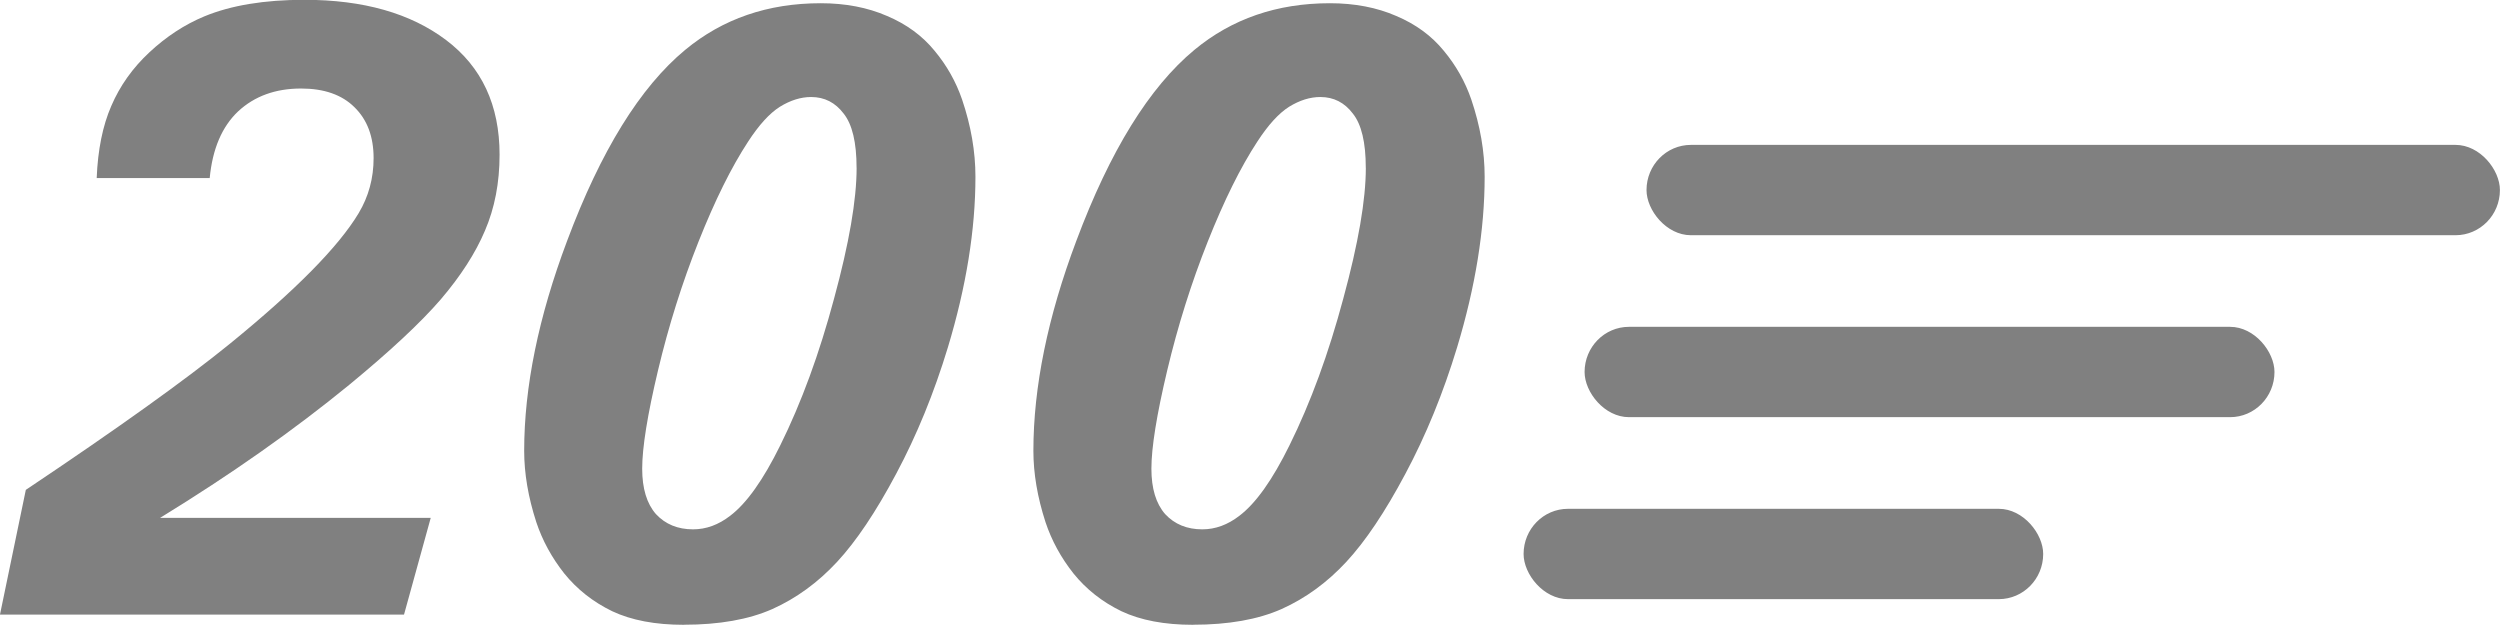
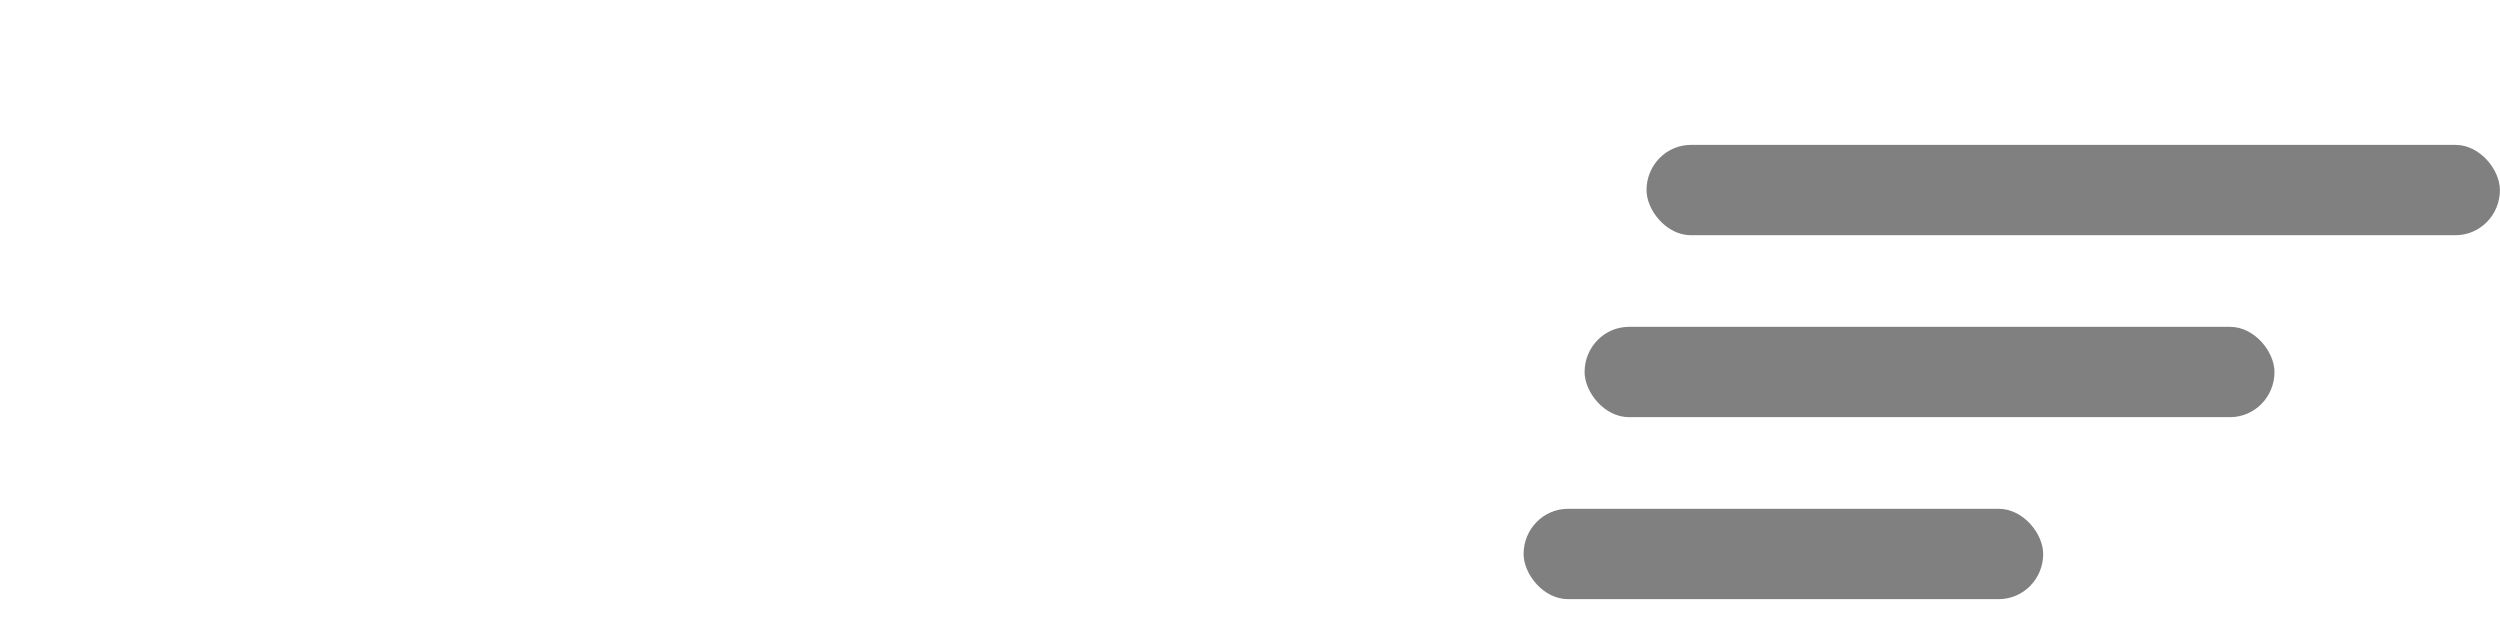
<svg xmlns="http://www.w3.org/2000/svg" version="1.1" width="200" height="50">
  <g transform="matrix(3.124 0 0 3.178 -168.77 -127.92)" fill="#808080">
-     <path d="m54.023 55.723 0.662-3.14q3.524-2.317 5.233-3.684 2.52-2.018 3.289-3.279 0.384-0.63 0.384-1.388 0-0.812-0.491-1.282-0.481-0.47-1.367-0.47-0.983 0-1.613 0.577-0.619 0.577-0.726 1.677h-2.894q0.043-1.068 0.374-1.816 0.331-0.758 0.972-1.346 0.651-0.598 1.41-0.908 1.025-0.417 2.563-0.417 2.264 0 3.631 1.015t1.367 2.884q0 1.057-0.374 1.912-0.363 0.844-1.132 1.73-0.769 0.876-2.339 2.147-2.136 1.719-4.849 3.353h6.931l-0.684 2.435z" />
-     <path d="m71.538 55.98q-1.1 0-1.837-0.342-0.737-0.352-1.228-0.951-0.481-0.598-0.716-1.292-0.31-0.94-0.31-1.794 0-2.414 1.1-5.287 1.292-3.396 3.022-4.806 1.442-1.175 3.471-1.175 0.951 0 1.698 0.32 0.748 0.31 1.218 0.876 0.47 0.555 0.705 1.228 0.342 0.993 0.342 1.944 0 1.997-0.705 4.293-0.534 1.73-1.324 3.183-0.78 1.442-1.516 2.221t-1.655 1.185q-0.908 0.395-2.264 0.395zm4.421-11.502q0-0.961-0.331-1.367-0.32-0.417-0.833-0.417-0.395 0-0.801 0.246-0.395 0.246-0.812 0.876-0.641 0.961-1.271 2.52-0.63 1.559-1.036 3.236-0.406 1.677-0.406 2.478 0 0.748 0.352 1.143 0.363 0.384 0.951 0.384 0.502 0 0.951-0.342 0.63-0.47 1.282-1.773 0.812-1.613 1.378-3.695 0.577-2.083 0.577-3.289z" />
-     <path d="m84.578 55.98q-1.1 0-1.837-0.342-0.737-0.352-1.228-0.951-0.481-0.598-0.716-1.292-0.31-0.94-0.31-1.794 0-2.414 1.1-5.287 1.292-3.396 3.022-4.806 1.442-1.175 3.471-1.175 0.951 0 1.698 0.32 0.748 0.31 1.218 0.876 0.47 0.555 0.705 1.228 0.342 0.993 0.342 1.944 0 1.997-0.705 4.293-0.534 1.73-1.324 3.183-0.78 1.442-1.516 2.221t-1.655 1.185q-0.908 0.395-2.264 0.395zm4.421-11.502q0-0.961-0.331-1.367-0.32-0.417-0.833-0.417-0.395 0-0.801 0.246-0.395 0.246-0.812 0.876-0.641 0.961-1.271 2.52-0.63 1.559-1.036 3.236-0.406 1.677-0.406 2.478 0 0.748 0.352 1.143 0.363 0.384 0.951 0.384 0.502 0 0.951-0.342 0.63-0.47 1.282-1.773 0.812-1.613 1.378-3.695 0.577-2.083 0.577-3.289z" />
    <rect x="96.188" y="43.899" width="21.854" height="2.274" ry="1.137" />
    <rect x="94.602" y="48.479" width="17.667" height="2.274" ry="1.137" />
    <rect x="93.04" y="53.06" width="13.306" height="2.274" ry="1.137" />
  </g>
</svg>